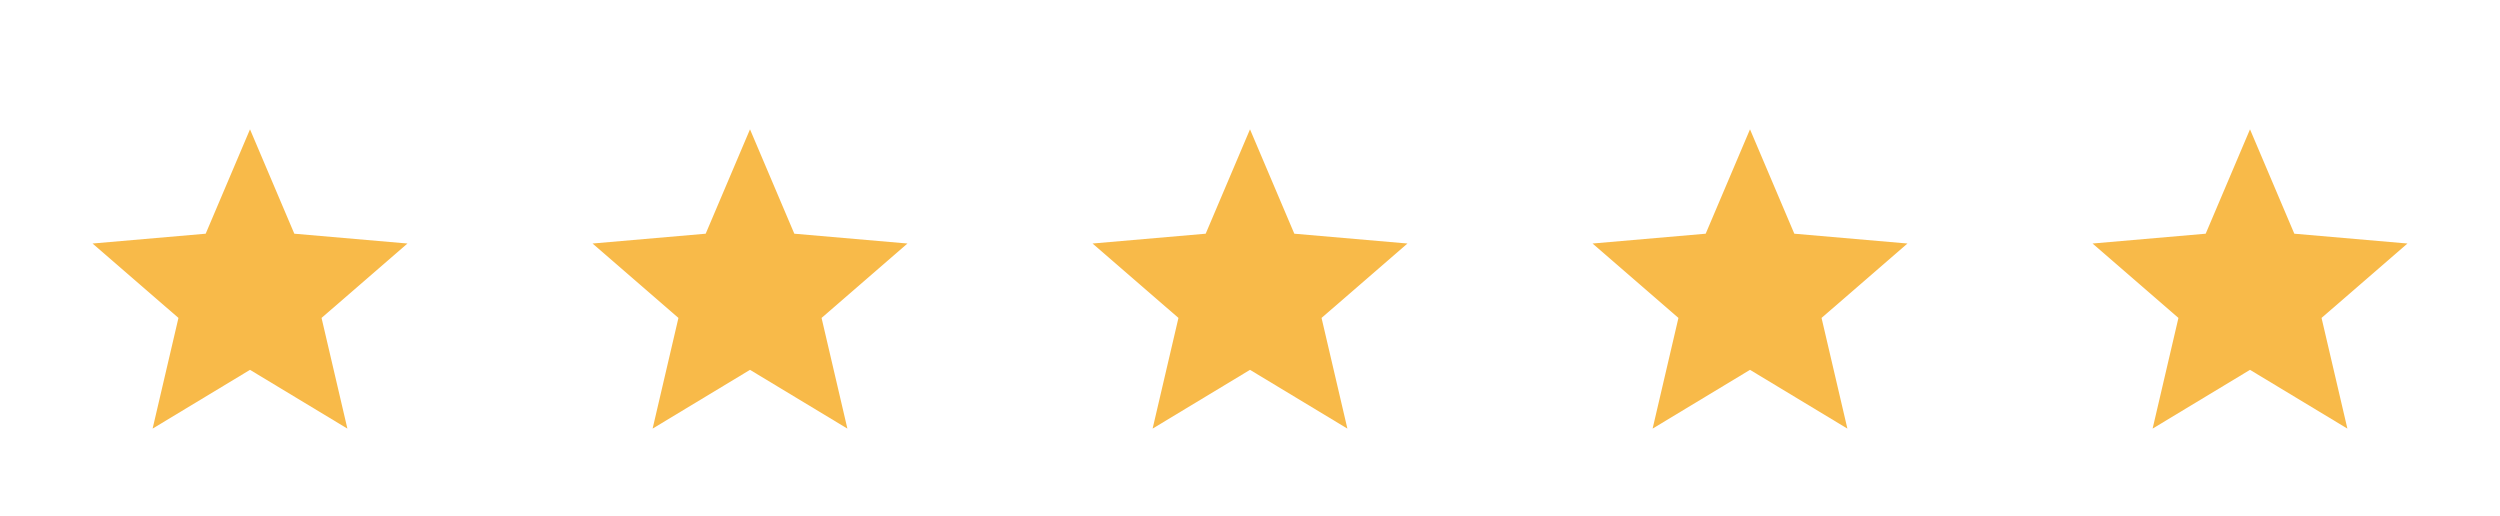
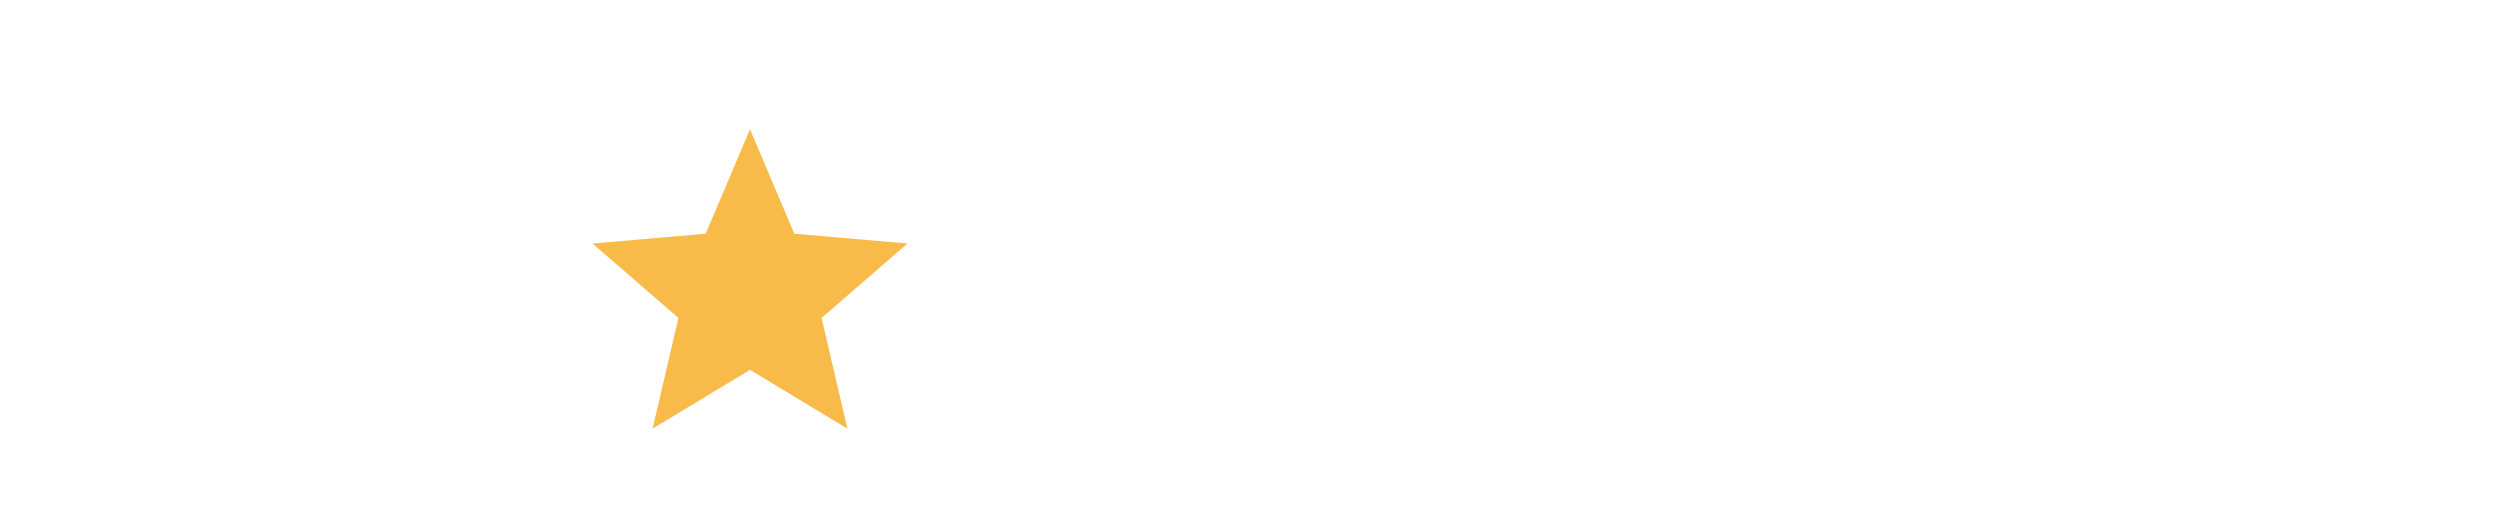
<svg xmlns="http://www.w3.org/2000/svg" width="160" height="33" viewBox="0 0 160 33" fill="none">
-   <path d="M9.767 27.431L11.421 20.347L5.923 15.585L13.164 14.957L16 8.277L18.836 14.957L26.077 15.585L20.579 20.347L22.233 27.431L16 23.67L9.767 27.431Z" fill="#F8BA49" />
-   <path d="M41.767 27.431L43.42 20.347L37.923 15.585L45.164 14.957L48 8.277L50.836 14.957L58.077 15.585L52.58 20.347L54.233 27.431L48 23.67L41.767 27.431Z" fill="#F8BA49" />
-   <path d="M73.767 27.431L75.421 20.347L69.923 15.585L77.164 14.957L80 8.277L82.836 14.957L90.077 15.585L84.579 20.347L86.233 27.431L80 23.67L73.767 27.431Z" fill="#F8BA49" />
-   <path d="M105.767 27.431L107.42 20.347L101.923 15.585L109.164 14.957L112 8.277L114.836 14.957L122.077 15.585L116.579 20.347L118.233 27.431L112 23.67L105.767 27.431Z" fill="#F8BA49" />
-   <path d="M137.767 27.431L139.42 20.347L133.923 15.585L141.164 14.957L144 8.277L146.836 14.957L154.077 15.585L148.579 20.347L150.233 27.431L144 23.67L137.767 27.431Z" fill="#F8BA49" />
+   <path d="M41.767 27.431L43.42 20.347L37.923 15.585L45.164 14.957L48 8.277L50.836 14.957L58.077 15.585L52.58 20.347L54.233 27.431L48 23.67Z" fill="#F8BA49" />
</svg>